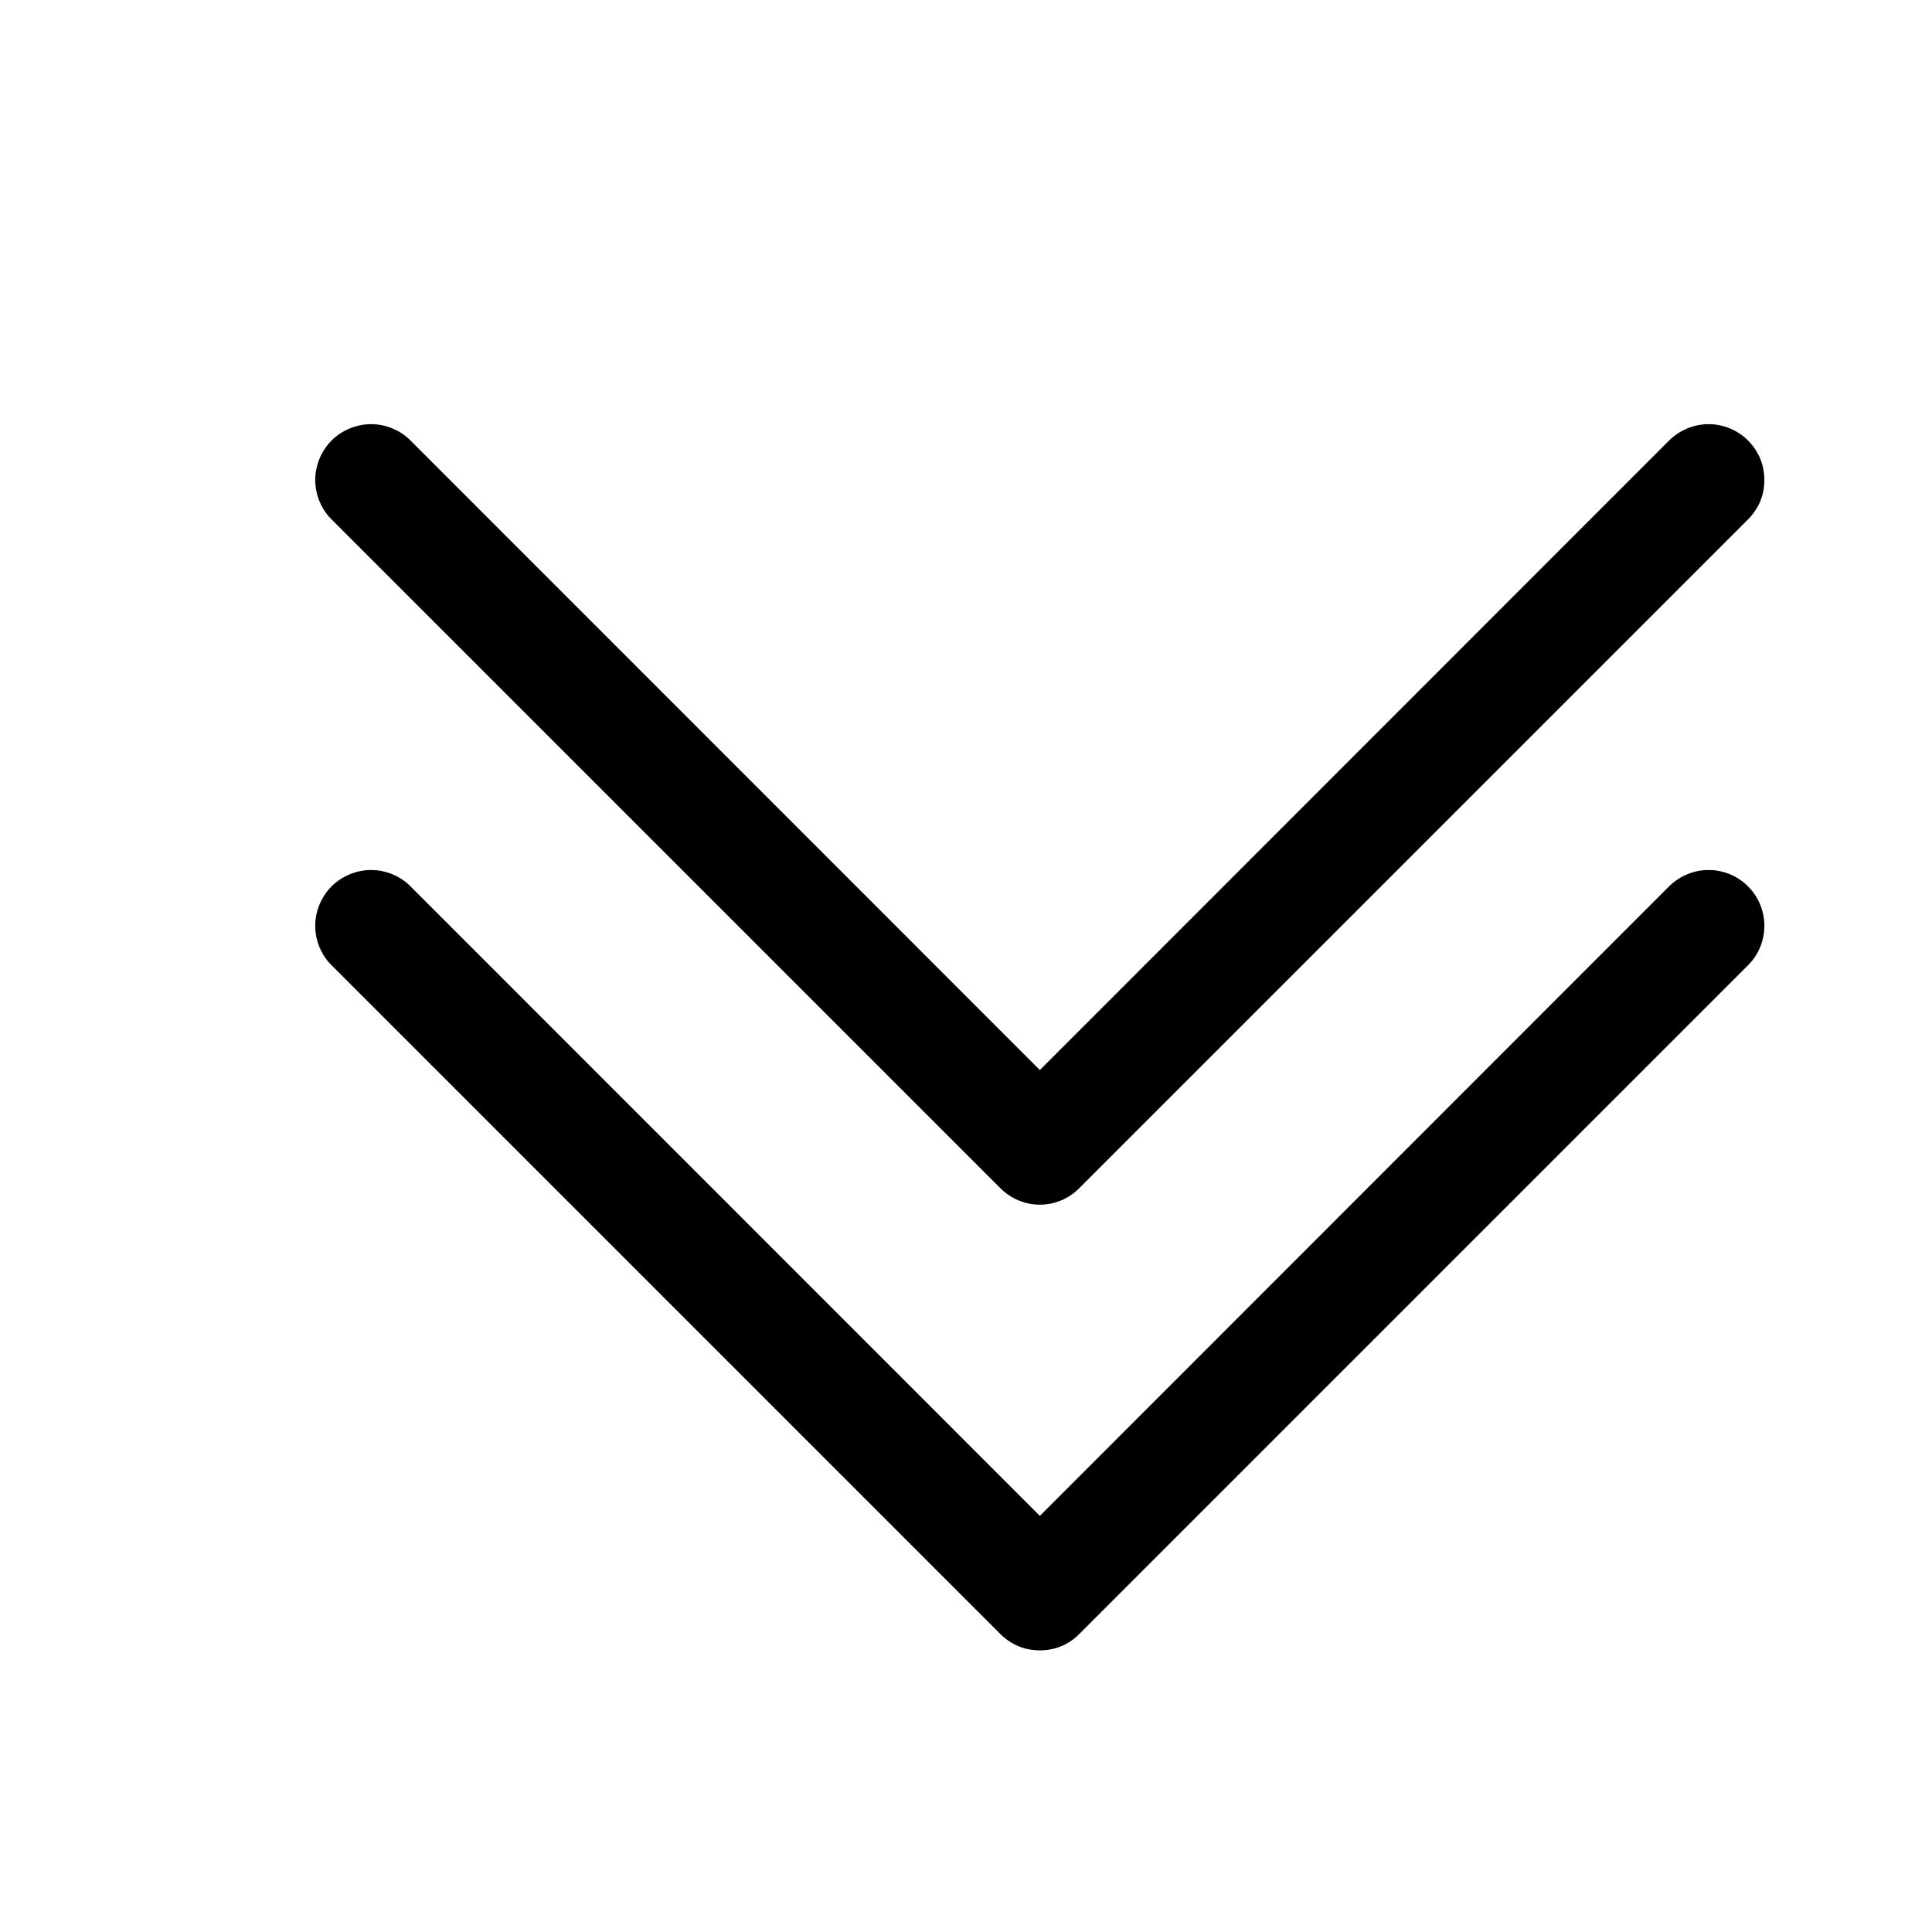
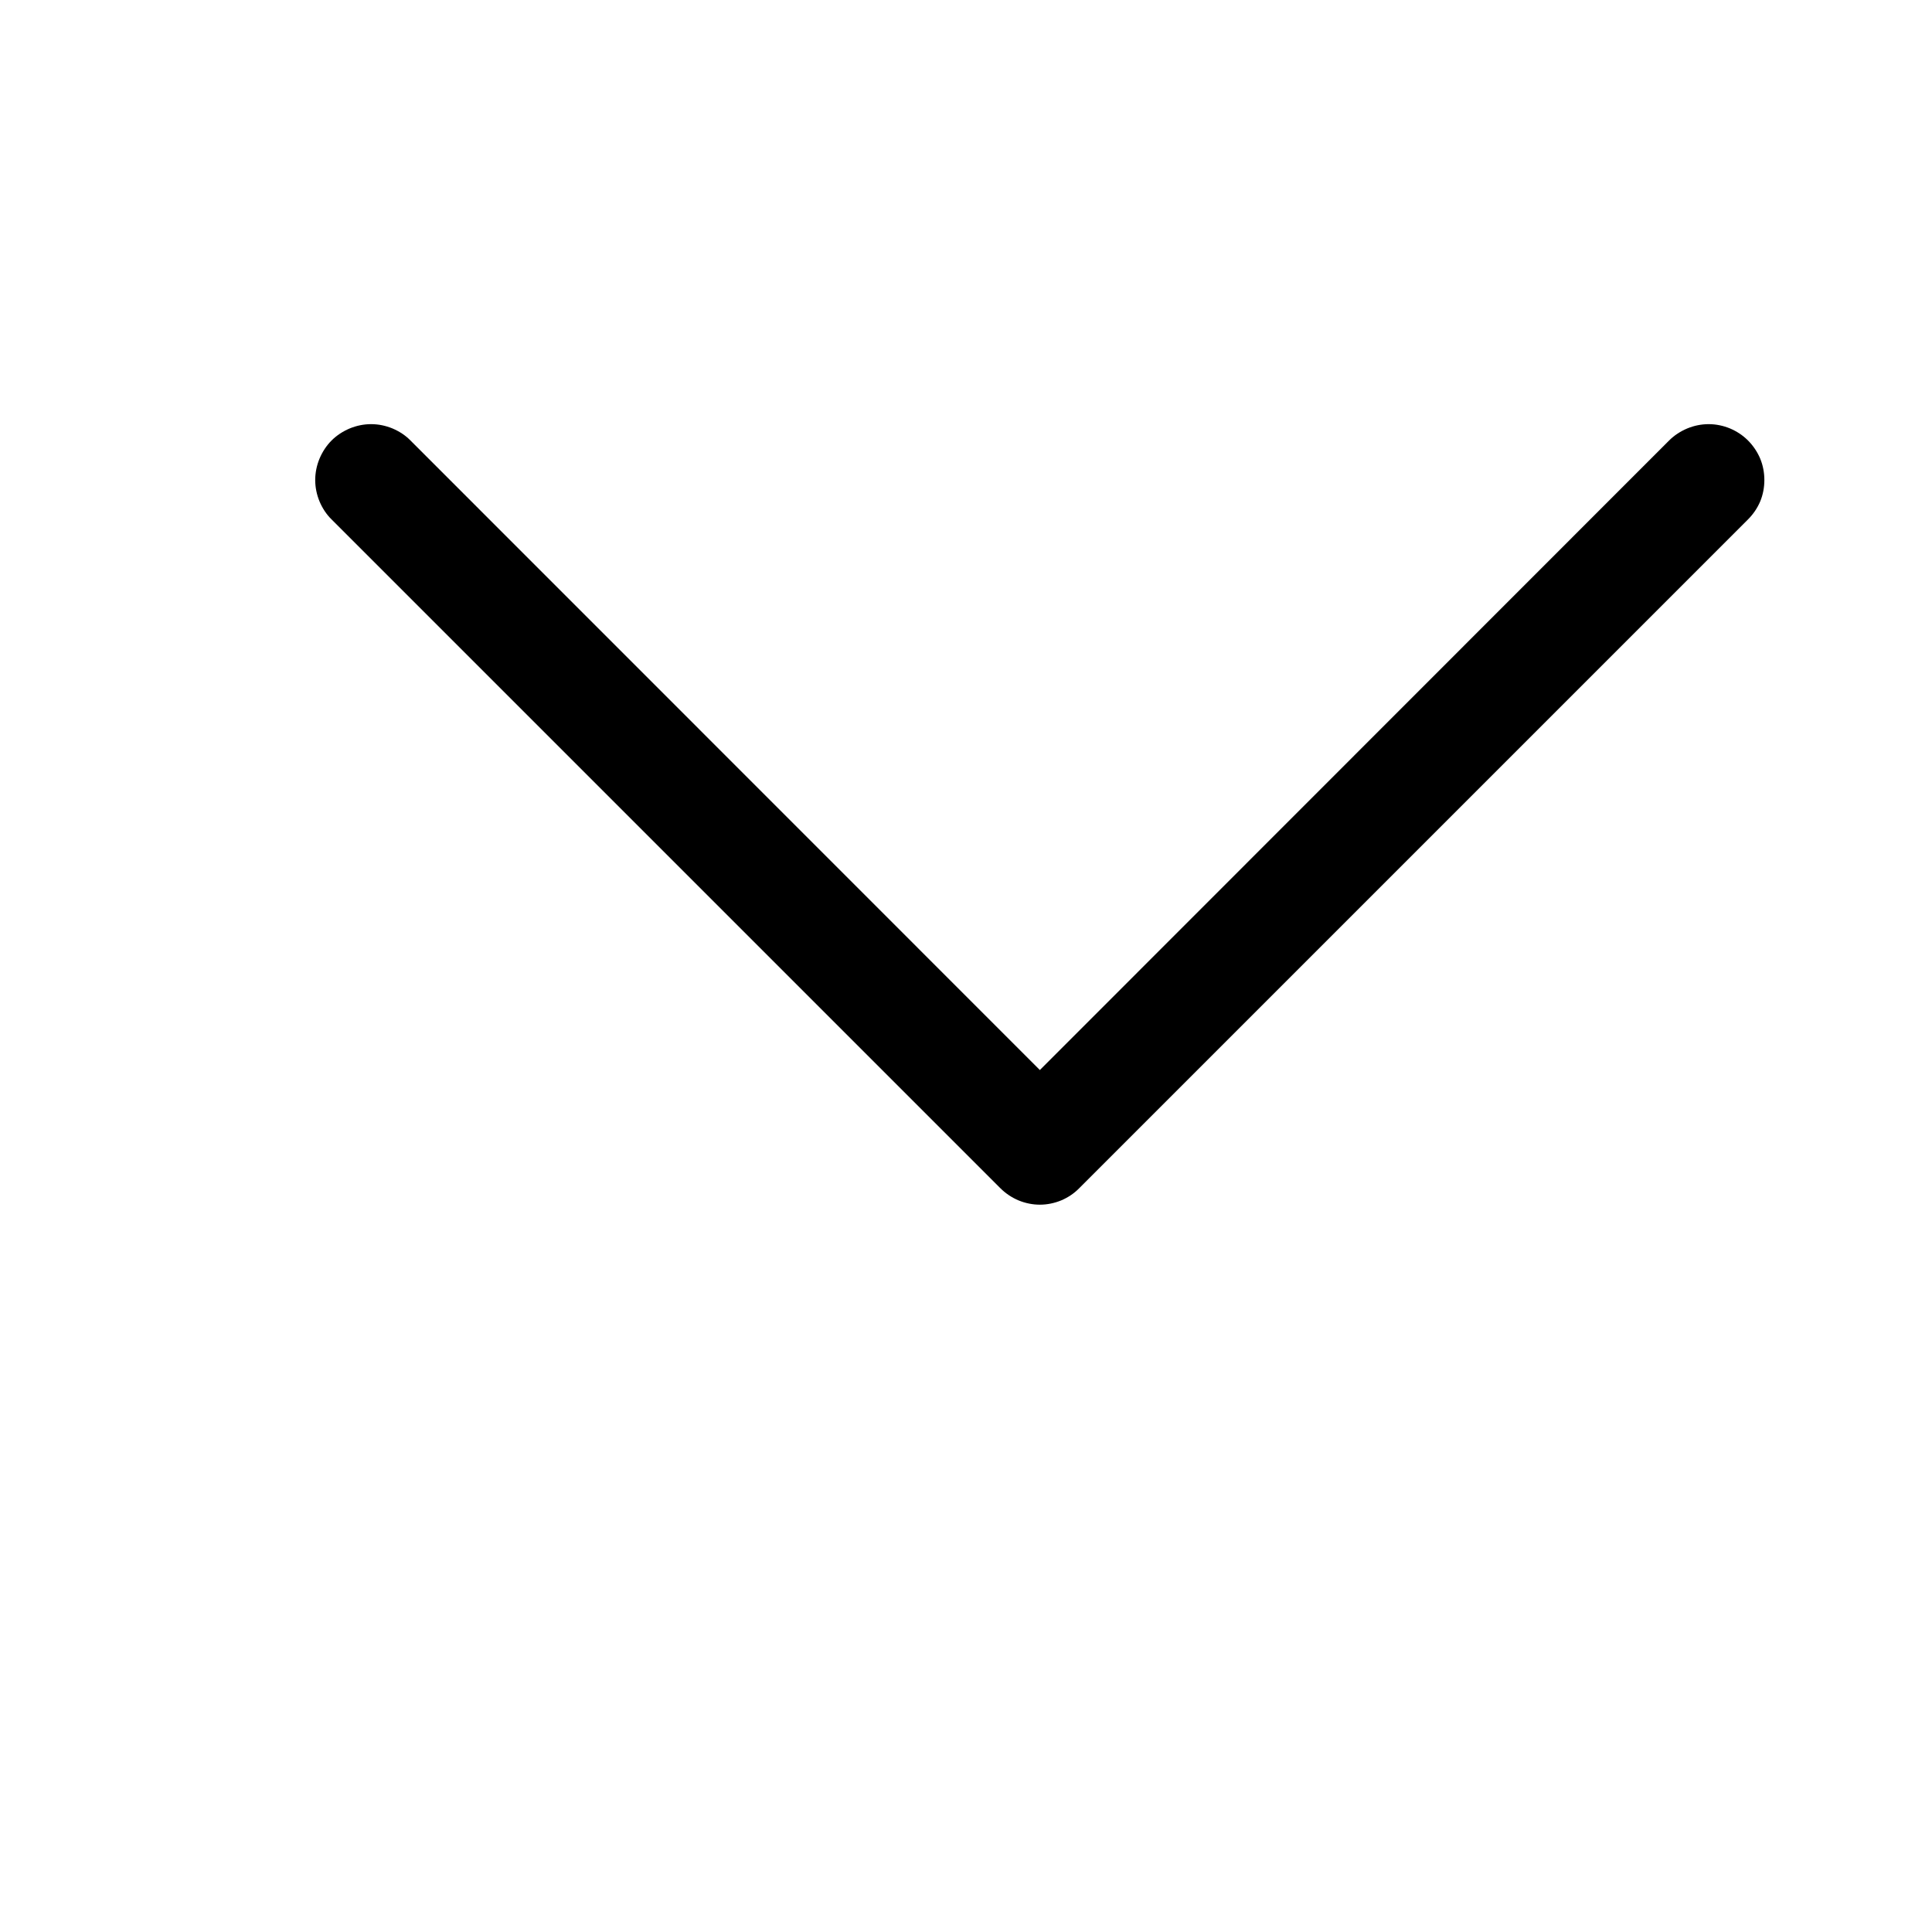
<svg xmlns="http://www.w3.org/2000/svg" width="13" height="13" viewBox="0 0 13 13" fill="none">
-   <path fill-rule="evenodd" clip-rule="evenodd" d="M2.231 5.964C2.266 5.929 2.308 5.902 2.353 5.883C2.399 5.864 2.448 5.854 2.497 5.854C2.546 5.854 2.595 5.864 2.641 5.883C2.686 5.902 2.728 5.929 2.762 5.964L6.997 10.2L11.231 5.964C11.302 5.894 11.397 5.854 11.497 5.854C11.597 5.854 11.692 5.894 11.762 5.964C11.833 6.035 11.872 6.13 11.872 6.23C11.872 6.329 11.833 6.425 11.762 6.495L7.262 10.995C7.228 11.03 7.186 11.058 7.141 11.077C7.095 11.096 7.046 11.105 6.997 11.105C6.948 11.105 6.899 11.096 6.853 11.077C6.808 11.058 6.766 11.03 6.731 10.995L2.231 6.495C2.196 6.461 2.169 6.419 2.15 6.374C2.131 6.328 2.121 6.279 2.121 6.23C2.121 6.181 2.131 6.132 2.15 6.086C2.169 6.041 2.196 5.999 2.231 5.964Z" fill="black" />
  <path fill-rule="evenodd" clip-rule="evenodd" d="M2.231 2.964C2.266 2.929 2.308 2.902 2.353 2.883C2.399 2.864 2.448 2.854 2.497 2.854C2.546 2.854 2.595 2.864 2.641 2.883C2.686 2.902 2.728 2.929 2.762 2.964L6.997 7.2L11.231 2.964C11.266 2.929 11.308 2.902 11.353 2.883C11.399 2.864 11.448 2.854 11.497 2.854C11.546 2.854 11.595 2.864 11.641 2.883C11.686 2.902 11.727 2.929 11.762 2.964C11.797 2.999 11.825 3.041 11.844 3.086C11.863 3.132 11.872 3.181 11.872 3.23C11.872 3.279 11.863 3.328 11.844 3.374C11.825 3.419 11.797 3.46 11.762 3.495L7.262 7.995C7.228 8.03 7.186 8.058 7.141 8.077C7.095 8.096 7.046 8.106 6.997 8.106C6.948 8.106 6.899 8.096 6.853 8.077C6.808 8.058 6.766 8.03 6.731 7.995L2.231 3.495C2.196 3.461 2.169 3.419 2.15 3.374C2.131 3.328 2.121 3.279 2.121 3.23C2.121 3.181 2.131 3.132 2.15 3.086C2.169 3.041 2.196 2.999 2.231 2.964Z" fill="black" />
</svg>